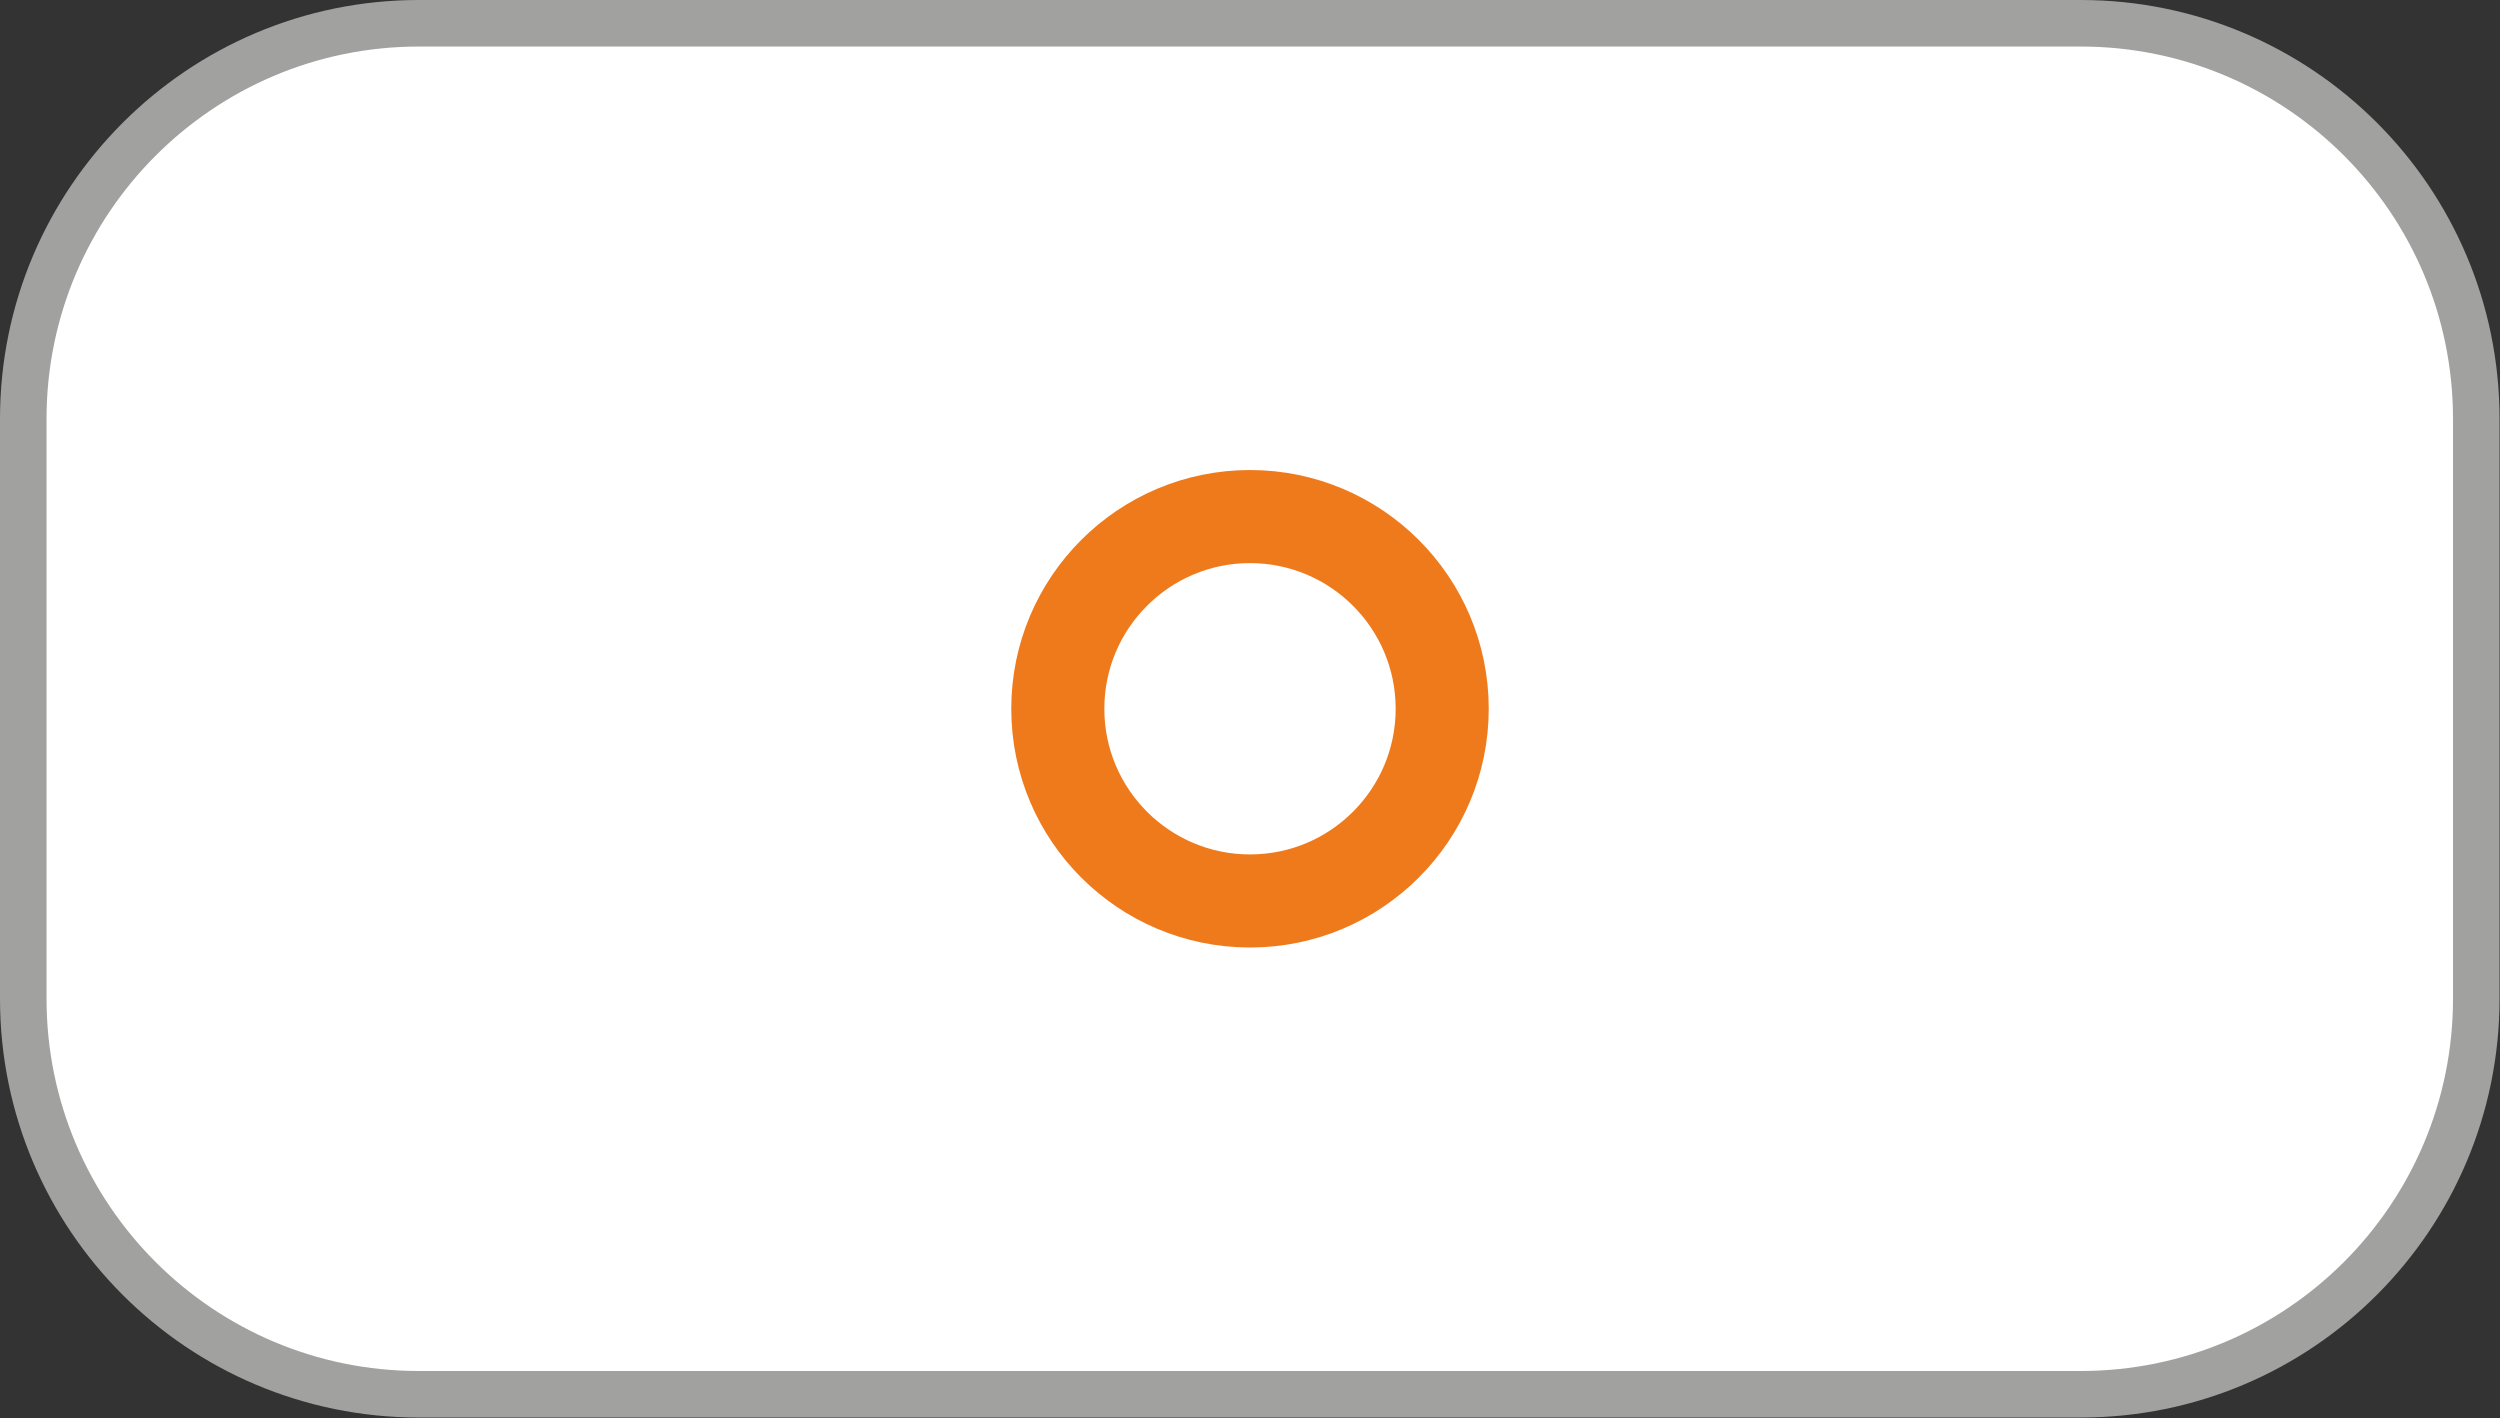
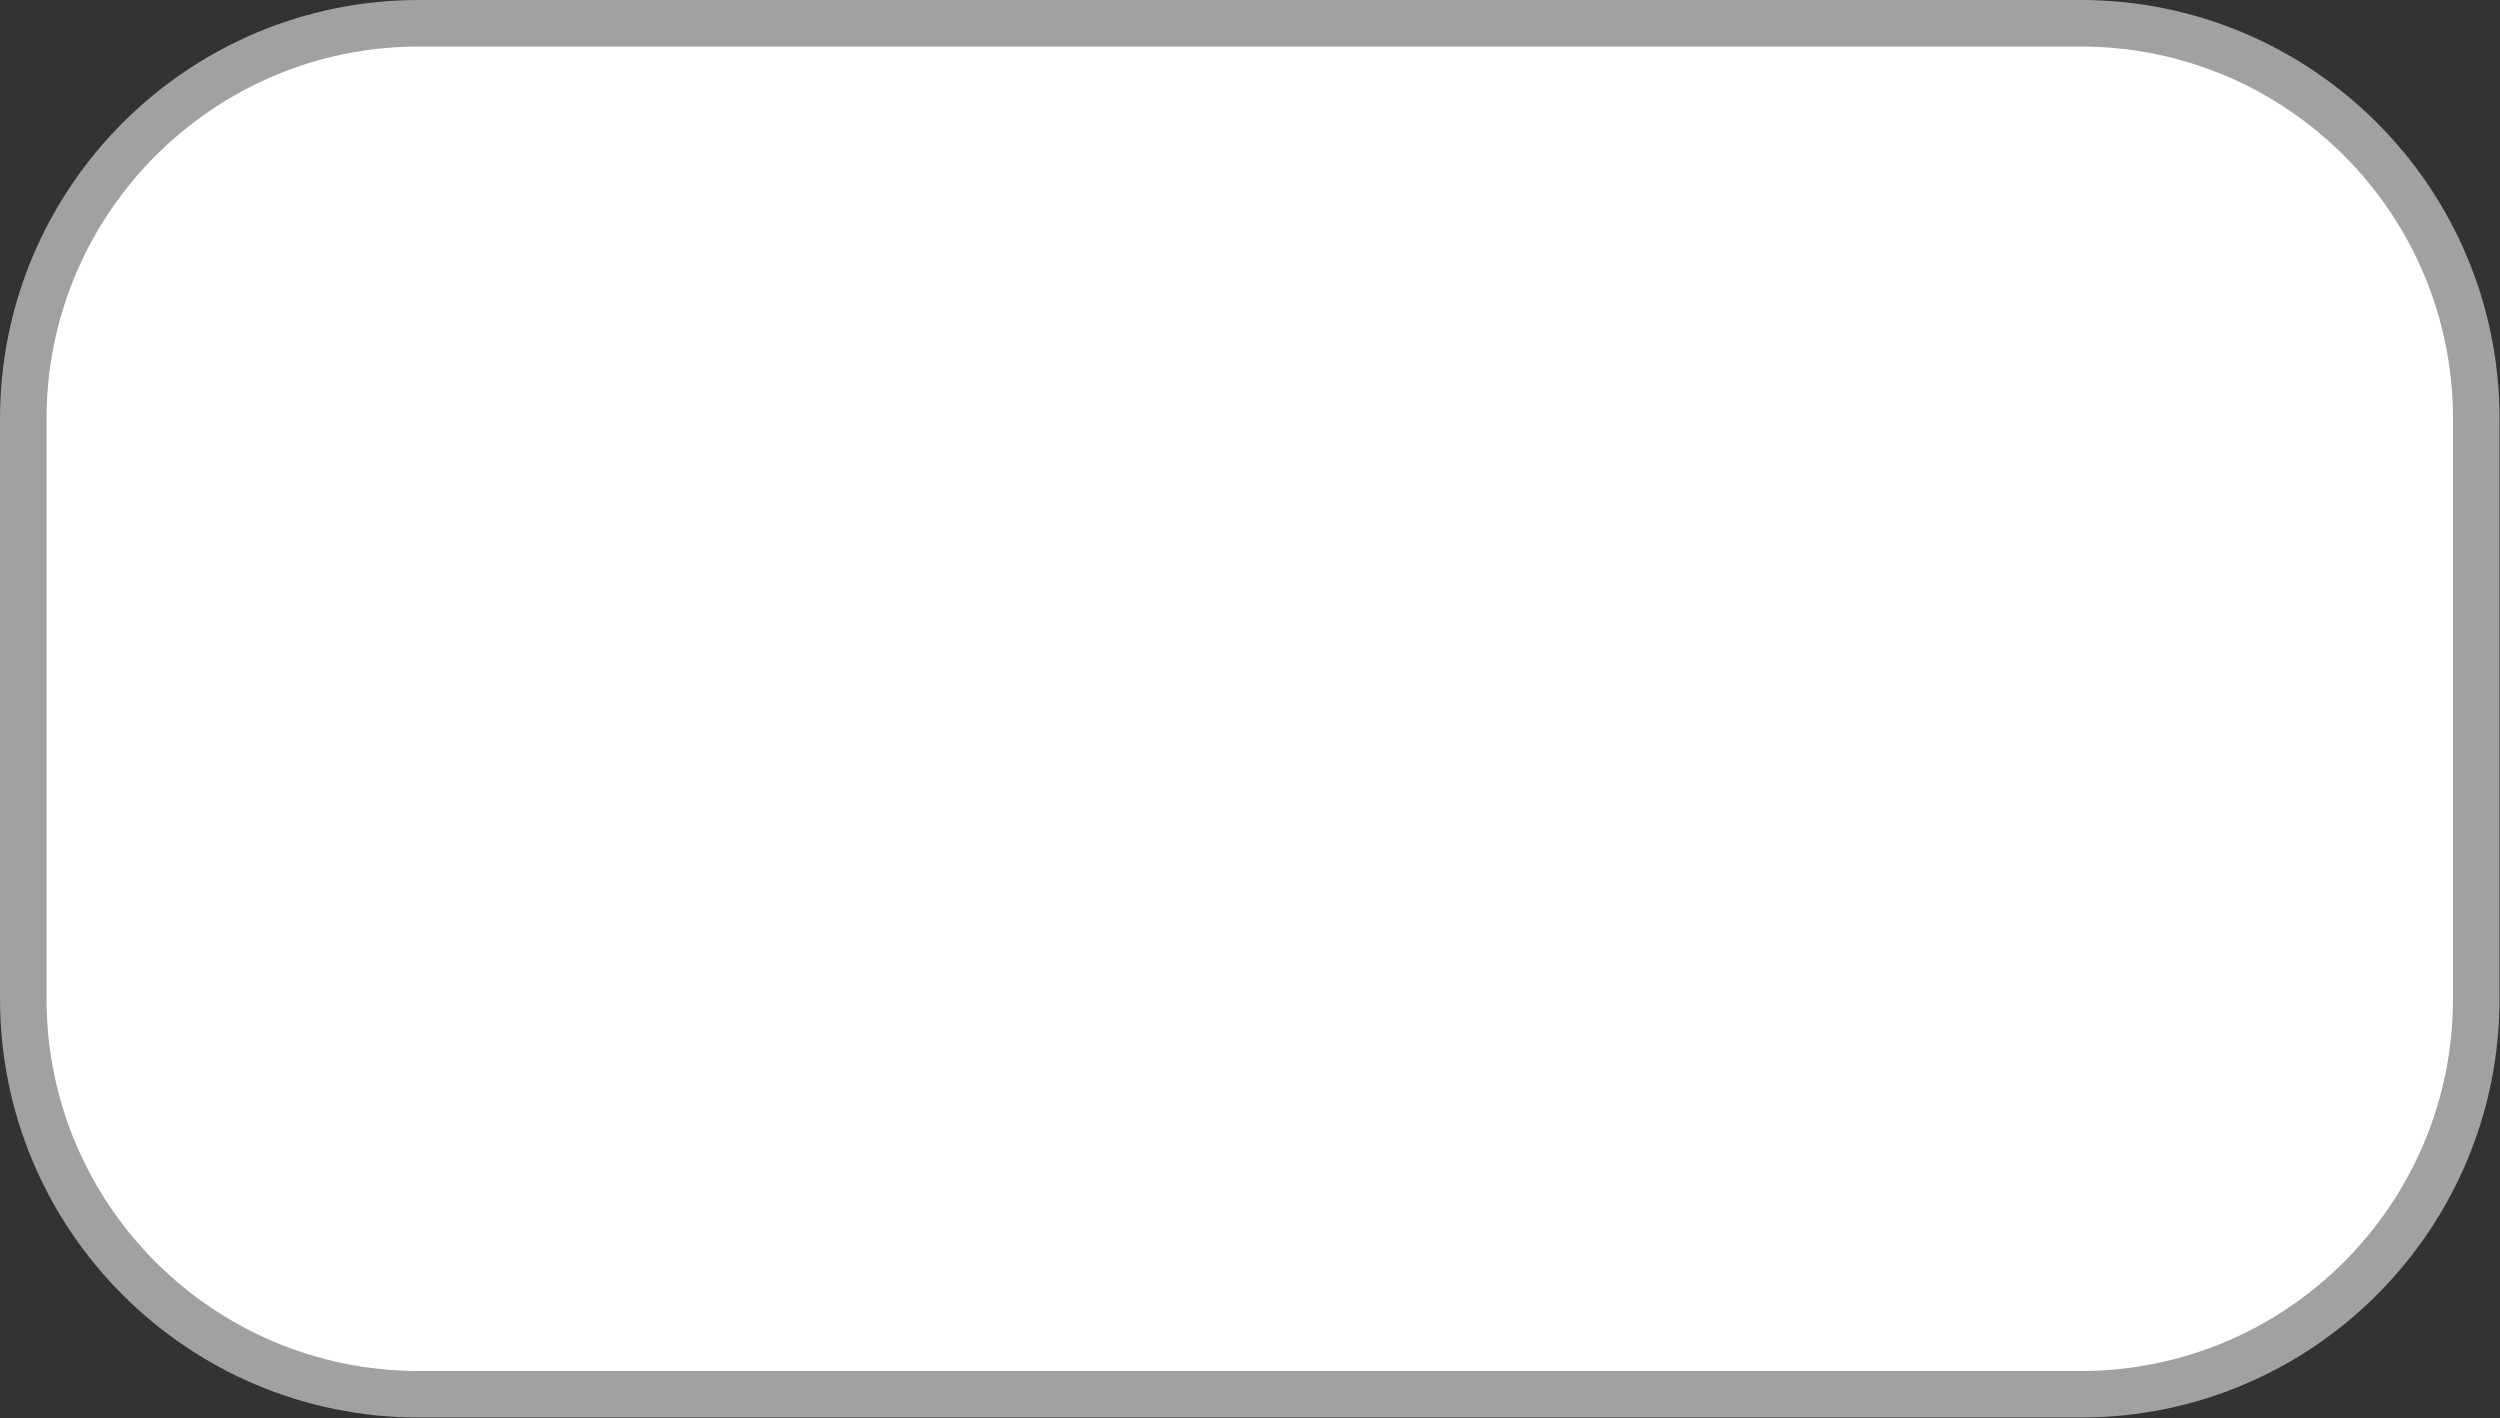
<svg xmlns="http://www.w3.org/2000/svg" id="Ebene_1" data-name="Ebene 1" viewBox="0 0 53.72 30.47">
  <rect x="0" y="0" width="53.72" height="30.47" fill="#333333" stroke="none" />
  <defs>
    <style>
      .cls-1 {
        stroke: #a1a1a0;
      }

      .cls-1, .cls-2 {
        fill: none;
      }

      .cls-2 {
        stroke: #ef7a1b;
        stroke-width: 2px;
      }

      .cls-3 {
        fill: #fff;
        stroke-width: 0px;
      }
    </style>
  </defs>
  <path class="cls-3" d="M9,.5C4.31.5.5,4.31.5,9v12.46c0,4.7,3.81,8.5,8.5,8.5h35.71c4.7,0,8.5-3.81,8.5-8.5v-12.46c0-4.7-3.81-8.5-8.5-8.5H9Z" />
  <path class="cls-1" d="M9,.5C4.31.5.5,4.31.5,9v12.46c0,4.7,3.81,8.5,8.5,8.5h35.71c4.7,0,8.5-3.81,8.5-8.5v-12.46c0-4.7-3.81-8.5-8.5-8.5H9Z" />
-   <path class="cls-3" d="M26.86,11.1c2.28,0,4.13,1.85,4.13,4.13s-1.85,4.13-4.13,4.13-4.13-1.85-4.13-4.13,1.85-4.13,4.13-4.13h0Z" />
-   <path class="cls-2" d="M26.86,11.1c2.28,0,4.13,1.85,4.13,4.13s-1.85,4.13-4.13,4.13-4.13-1.85-4.13-4.13,1.85-4.13,4.13-4.13h0Z" />
</svg>